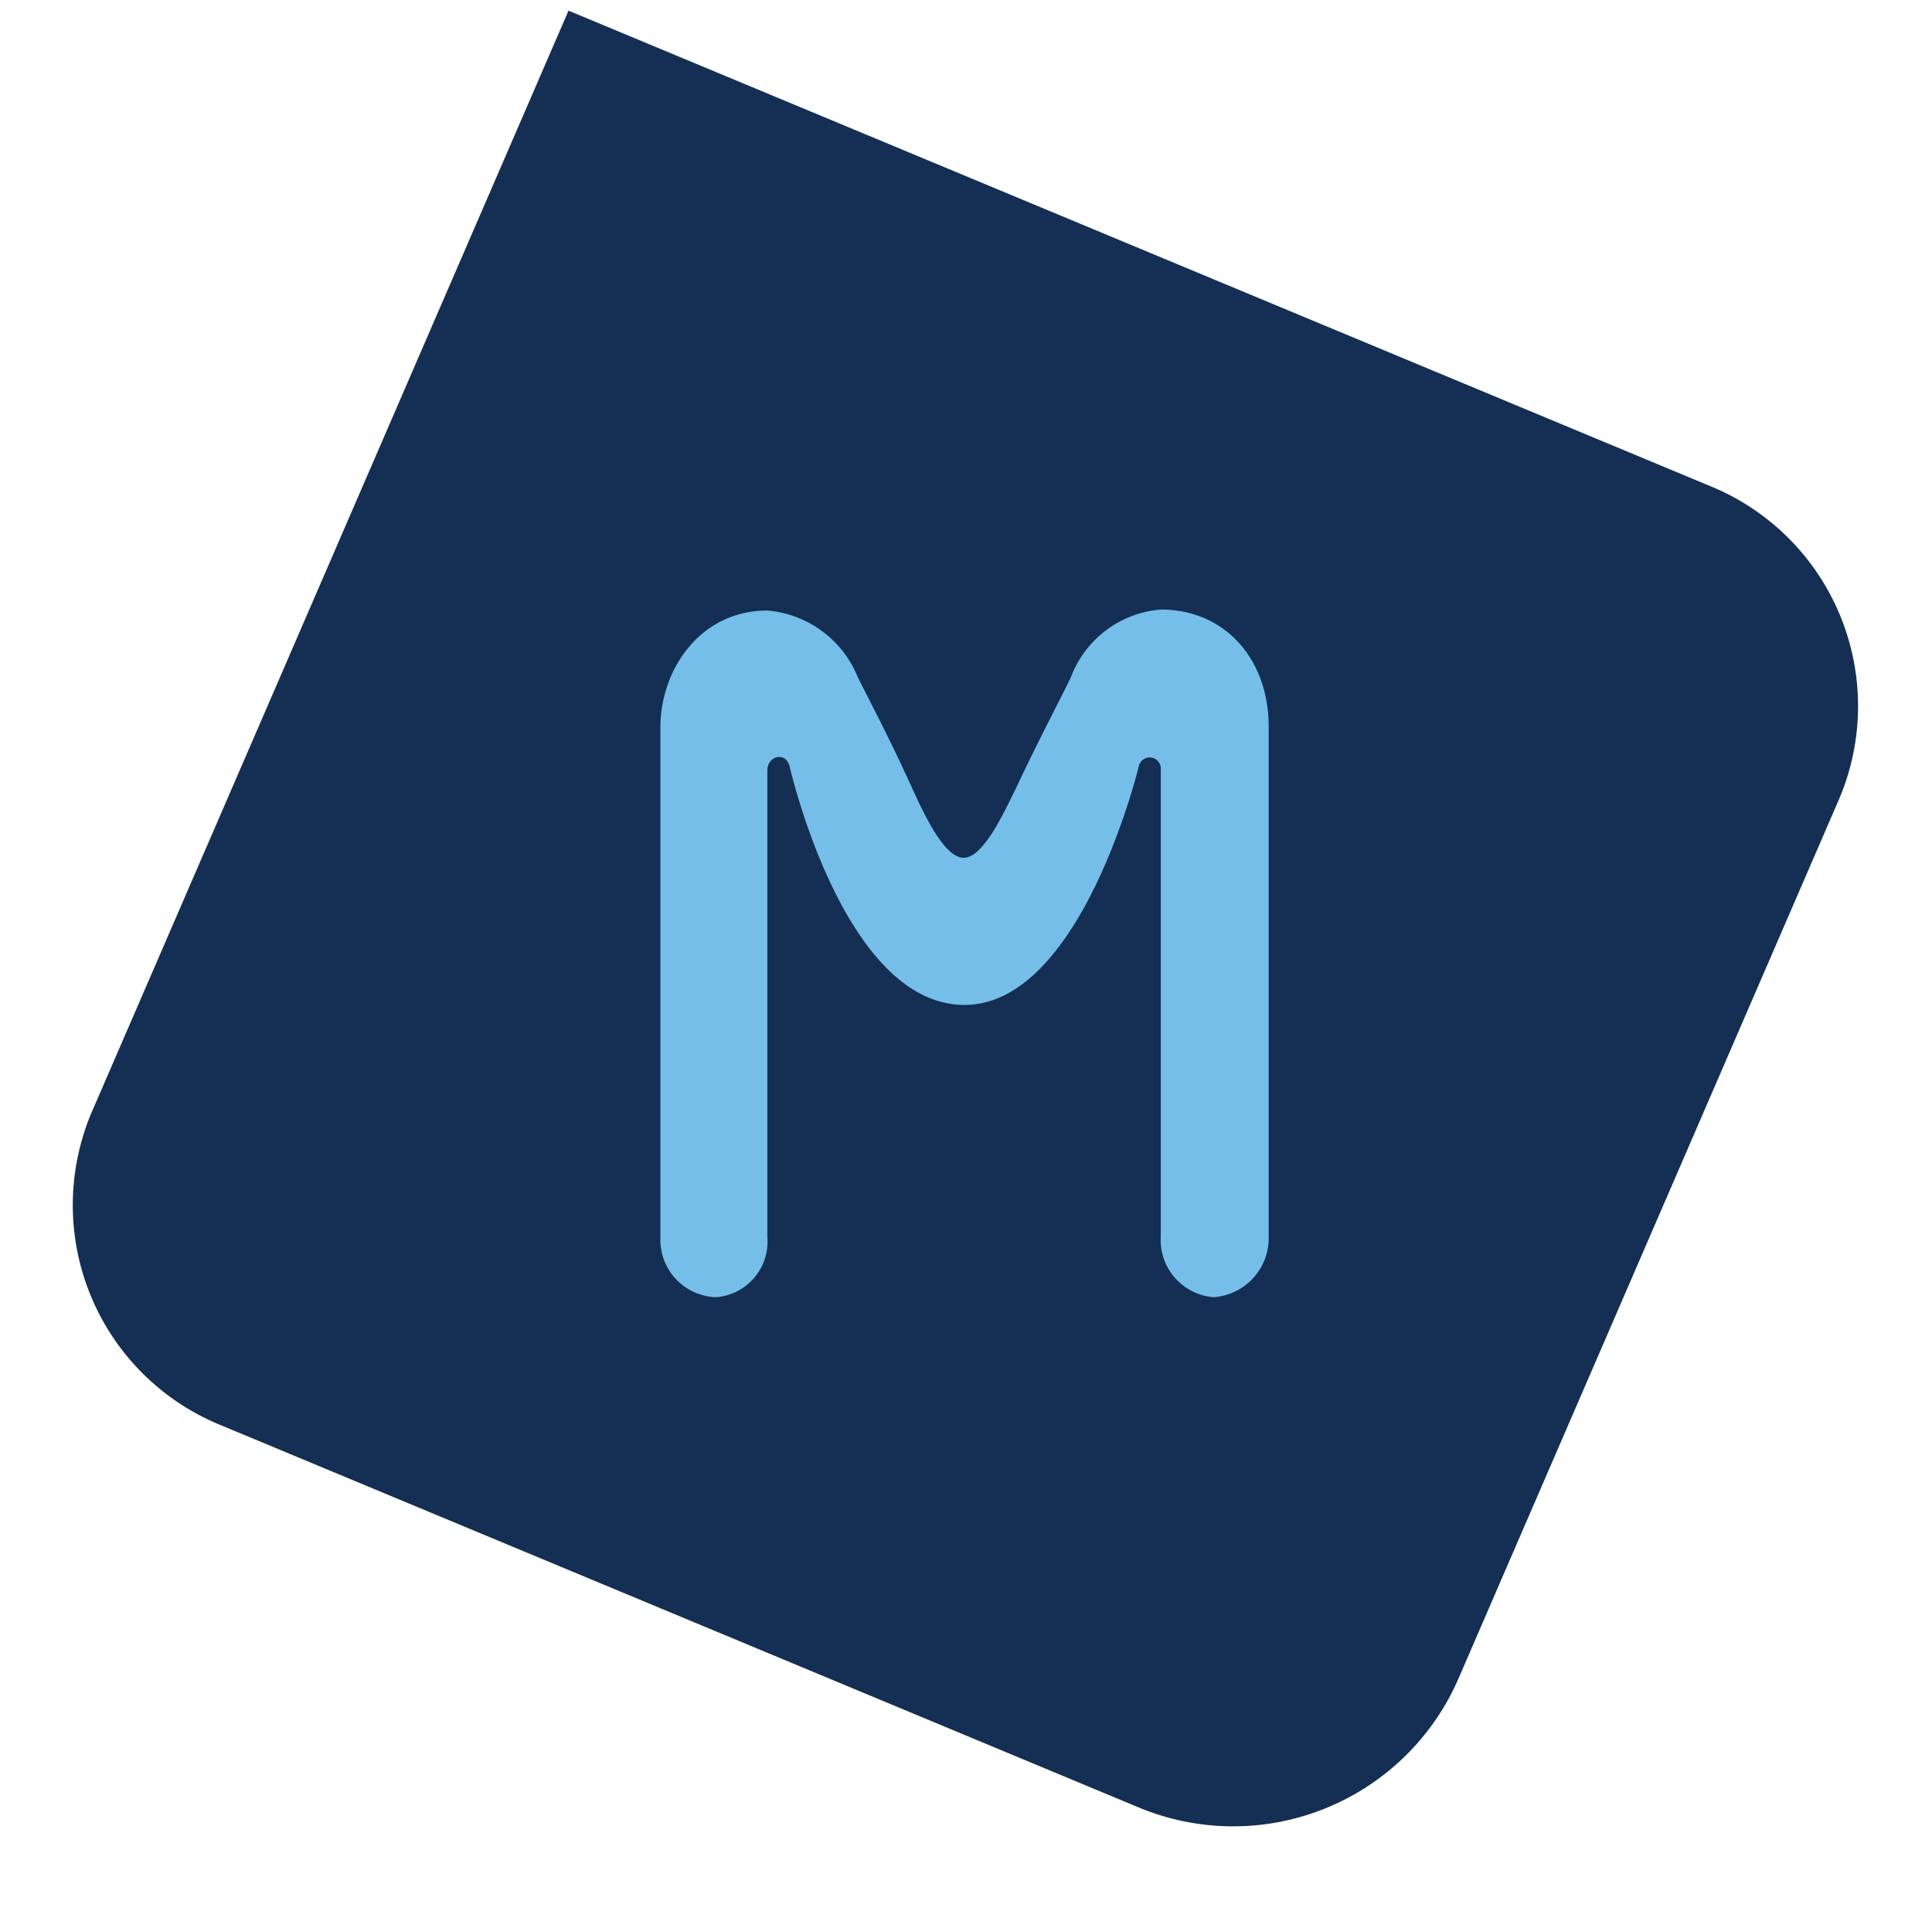
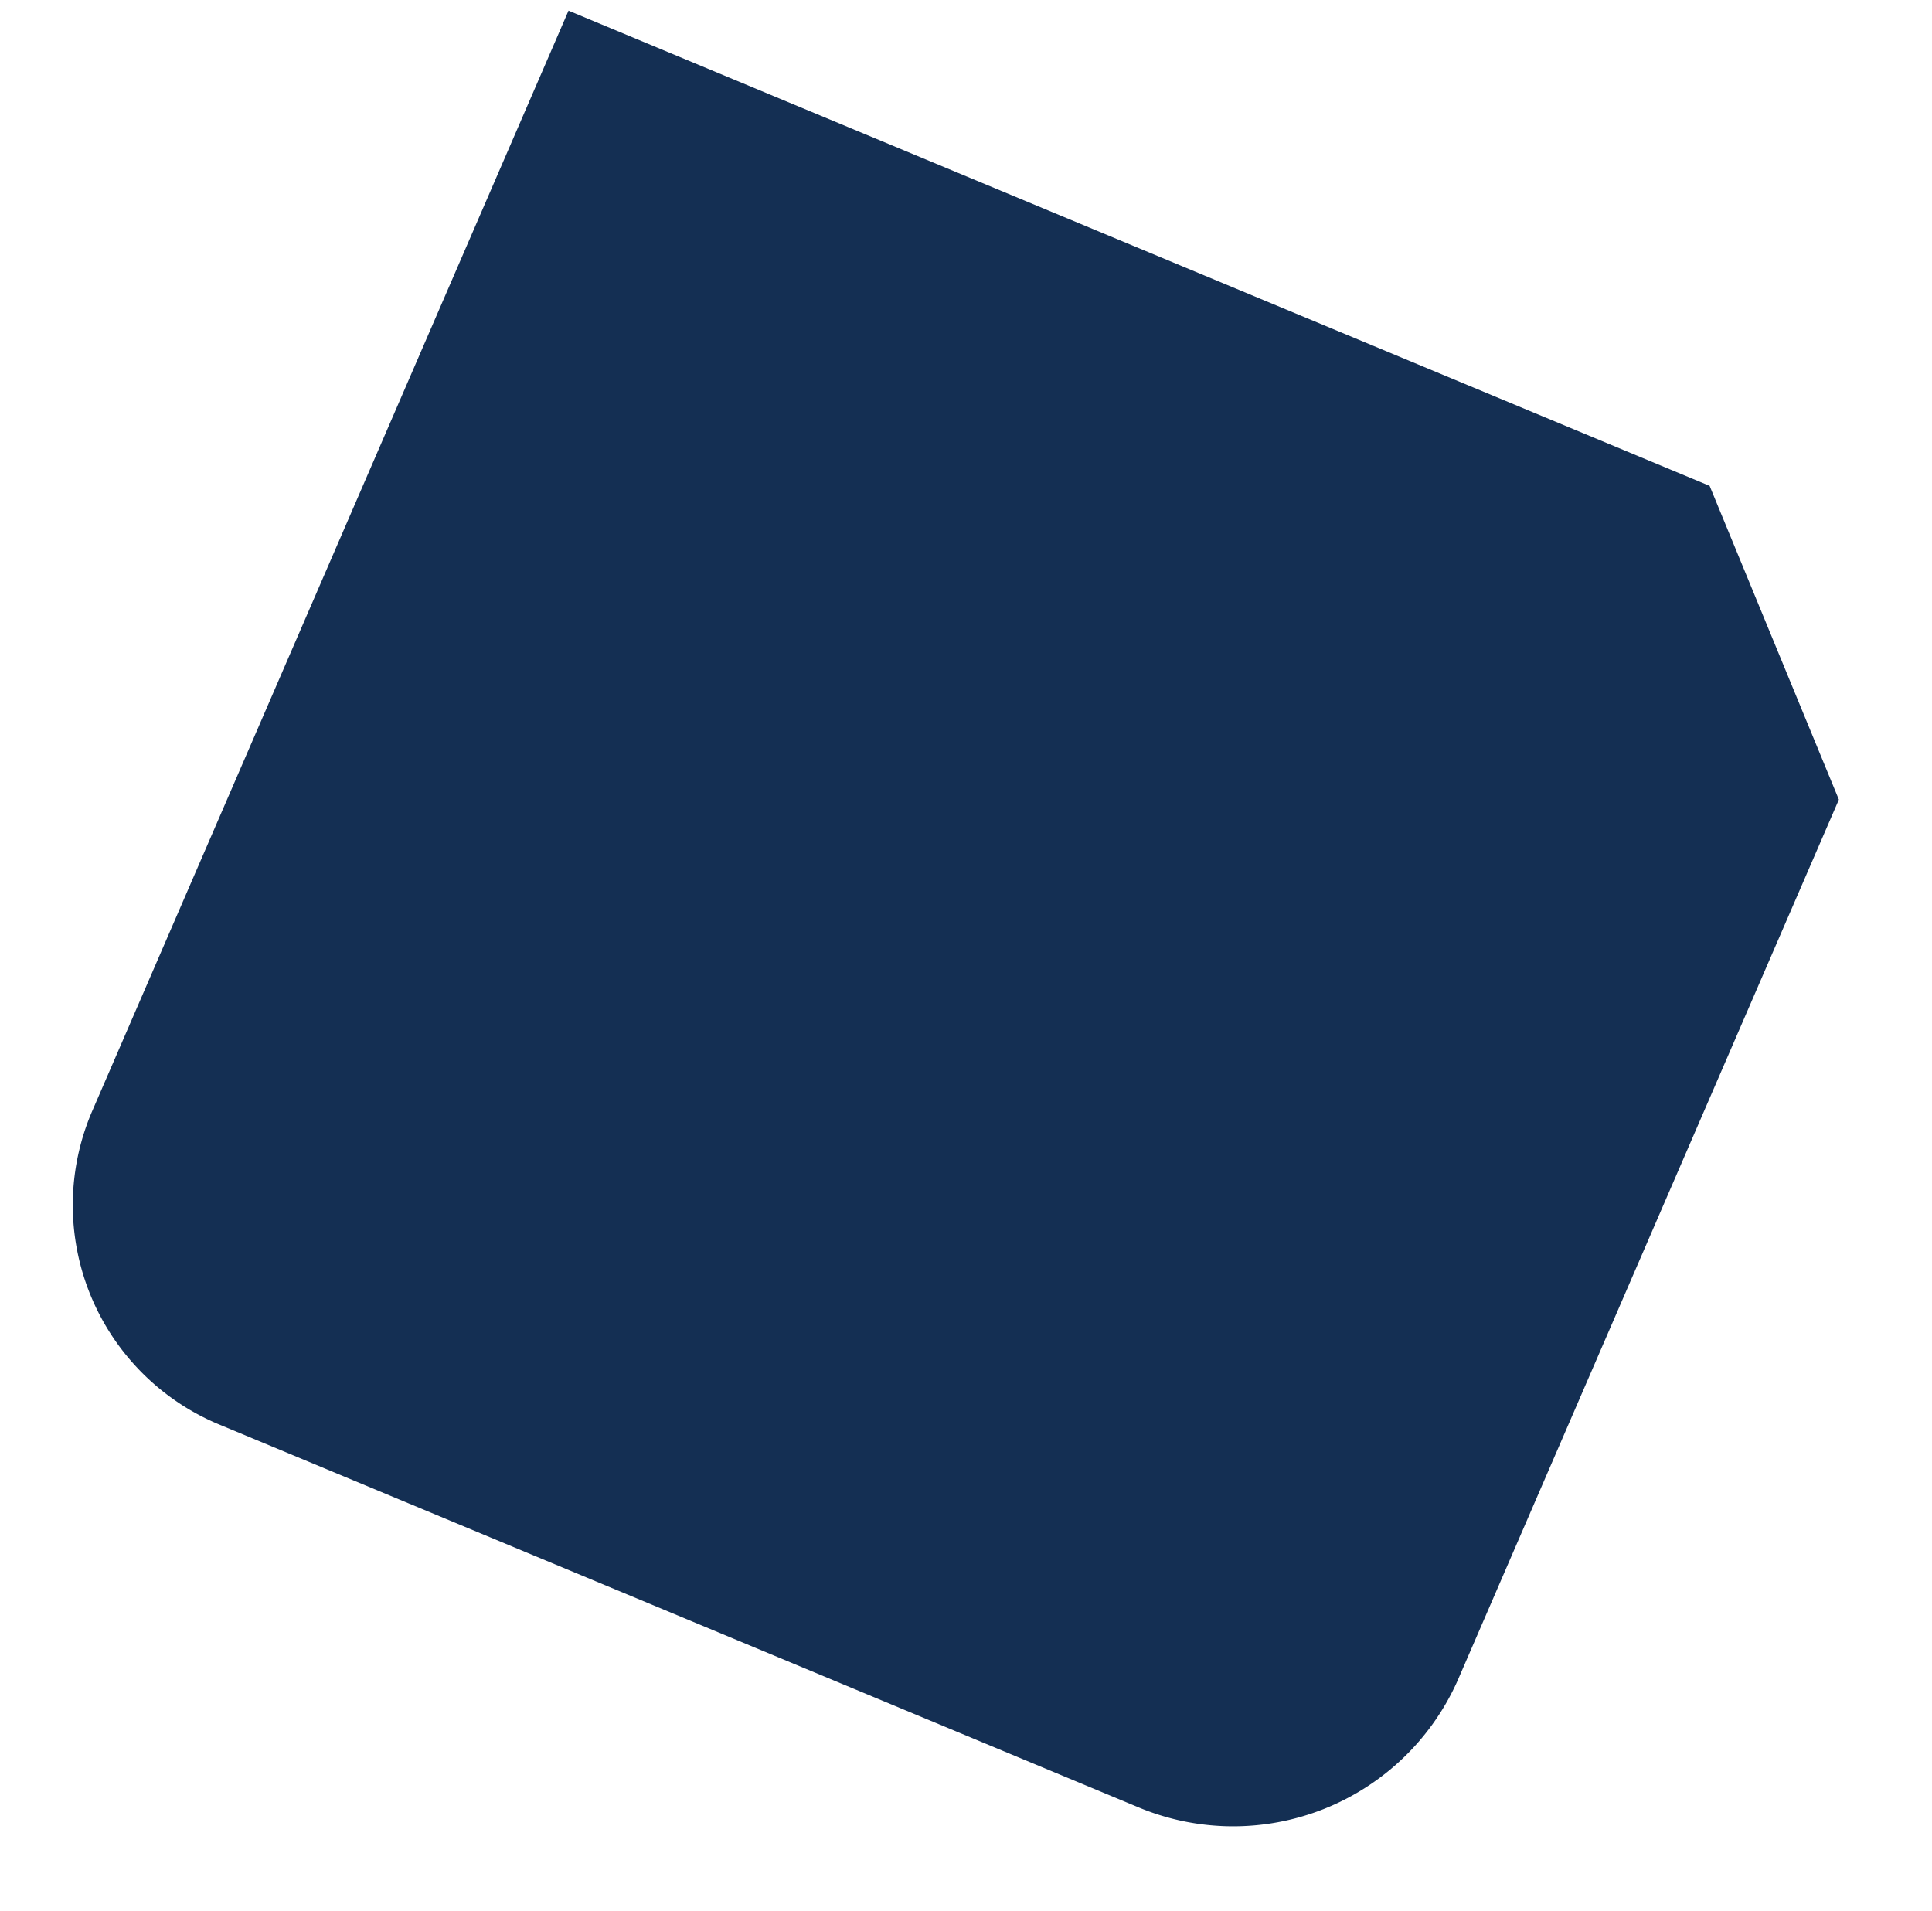
<svg xmlns="http://www.w3.org/2000/svg" width="88.819" height="87.859" viewBox="0 0 88.819 87.859">
  <g id="Group_109" data-name="Group 109" transform="translate(0 0)">
    <g id="Group_110" data-name="Group 110" transform="translate(0 0)">
-       <path id="Path_144" data-name="Path 144" d="M10.949,0l44.1.306a11.287,11.287,0,0,1,11.1,11.25l.312,45.624a10.917,10.917,0,0,1-10.949,11.1L.389,67.894,0,11.1A10.917,10.917,0,0,1,10.949,0Z" transform="matrix(-0.391, 0.921, -0.921, -0.391, 88.819, 26.678)" fill="#142f53" />
-       <path id="Path_6" data-name="Path 6" d="M469.645,377.916h0a2.639,2.639,0,0,1-2.439-2.807V353.663a.513.513,0,0,0-1.016-.138s-2.642,10.953-8.007,10.953c-5.569,0-8.048-11-8.048-11-.2-.644-.976-.46-1.016.184v21.492a2.561,2.561,0,0,1-2.357,2.761h-.041a2.644,2.644,0,0,1-2.52-2.715V351.73c0-2.669,1.829-5.384,4.918-5.384a4.927,4.927,0,0,1,4.146,3.037c.163.368,1.423,2.715,2.479,5.062.569,1.243,1.5,3.268,2.4,3.268s1.829-2.025,2.439-3.268c1.1-2.347,2.357-4.694,2.52-5.108a4.828,4.828,0,0,1,4.105-3.037c2.967,0,4.959,2.3,4.959,5.384v23.425A2.728,2.728,0,0,1,469.645,377.916Z" transform="translate(-413.842 -318.276)" fill="#75bee9" />
+       <path id="Path_144" data-name="Path 144" d="M10.949,0l44.1.306a11.287,11.287,0,0,1,11.1,11.25l.312,45.624a10.917,10.917,0,0,1-10.949,11.1L.389,67.894,0,11.1Z" transform="matrix(-0.391, 0.921, -0.921, -0.391, 88.819, 26.678)" fill="#142f53" />
    </g>
  </g>
</svg>